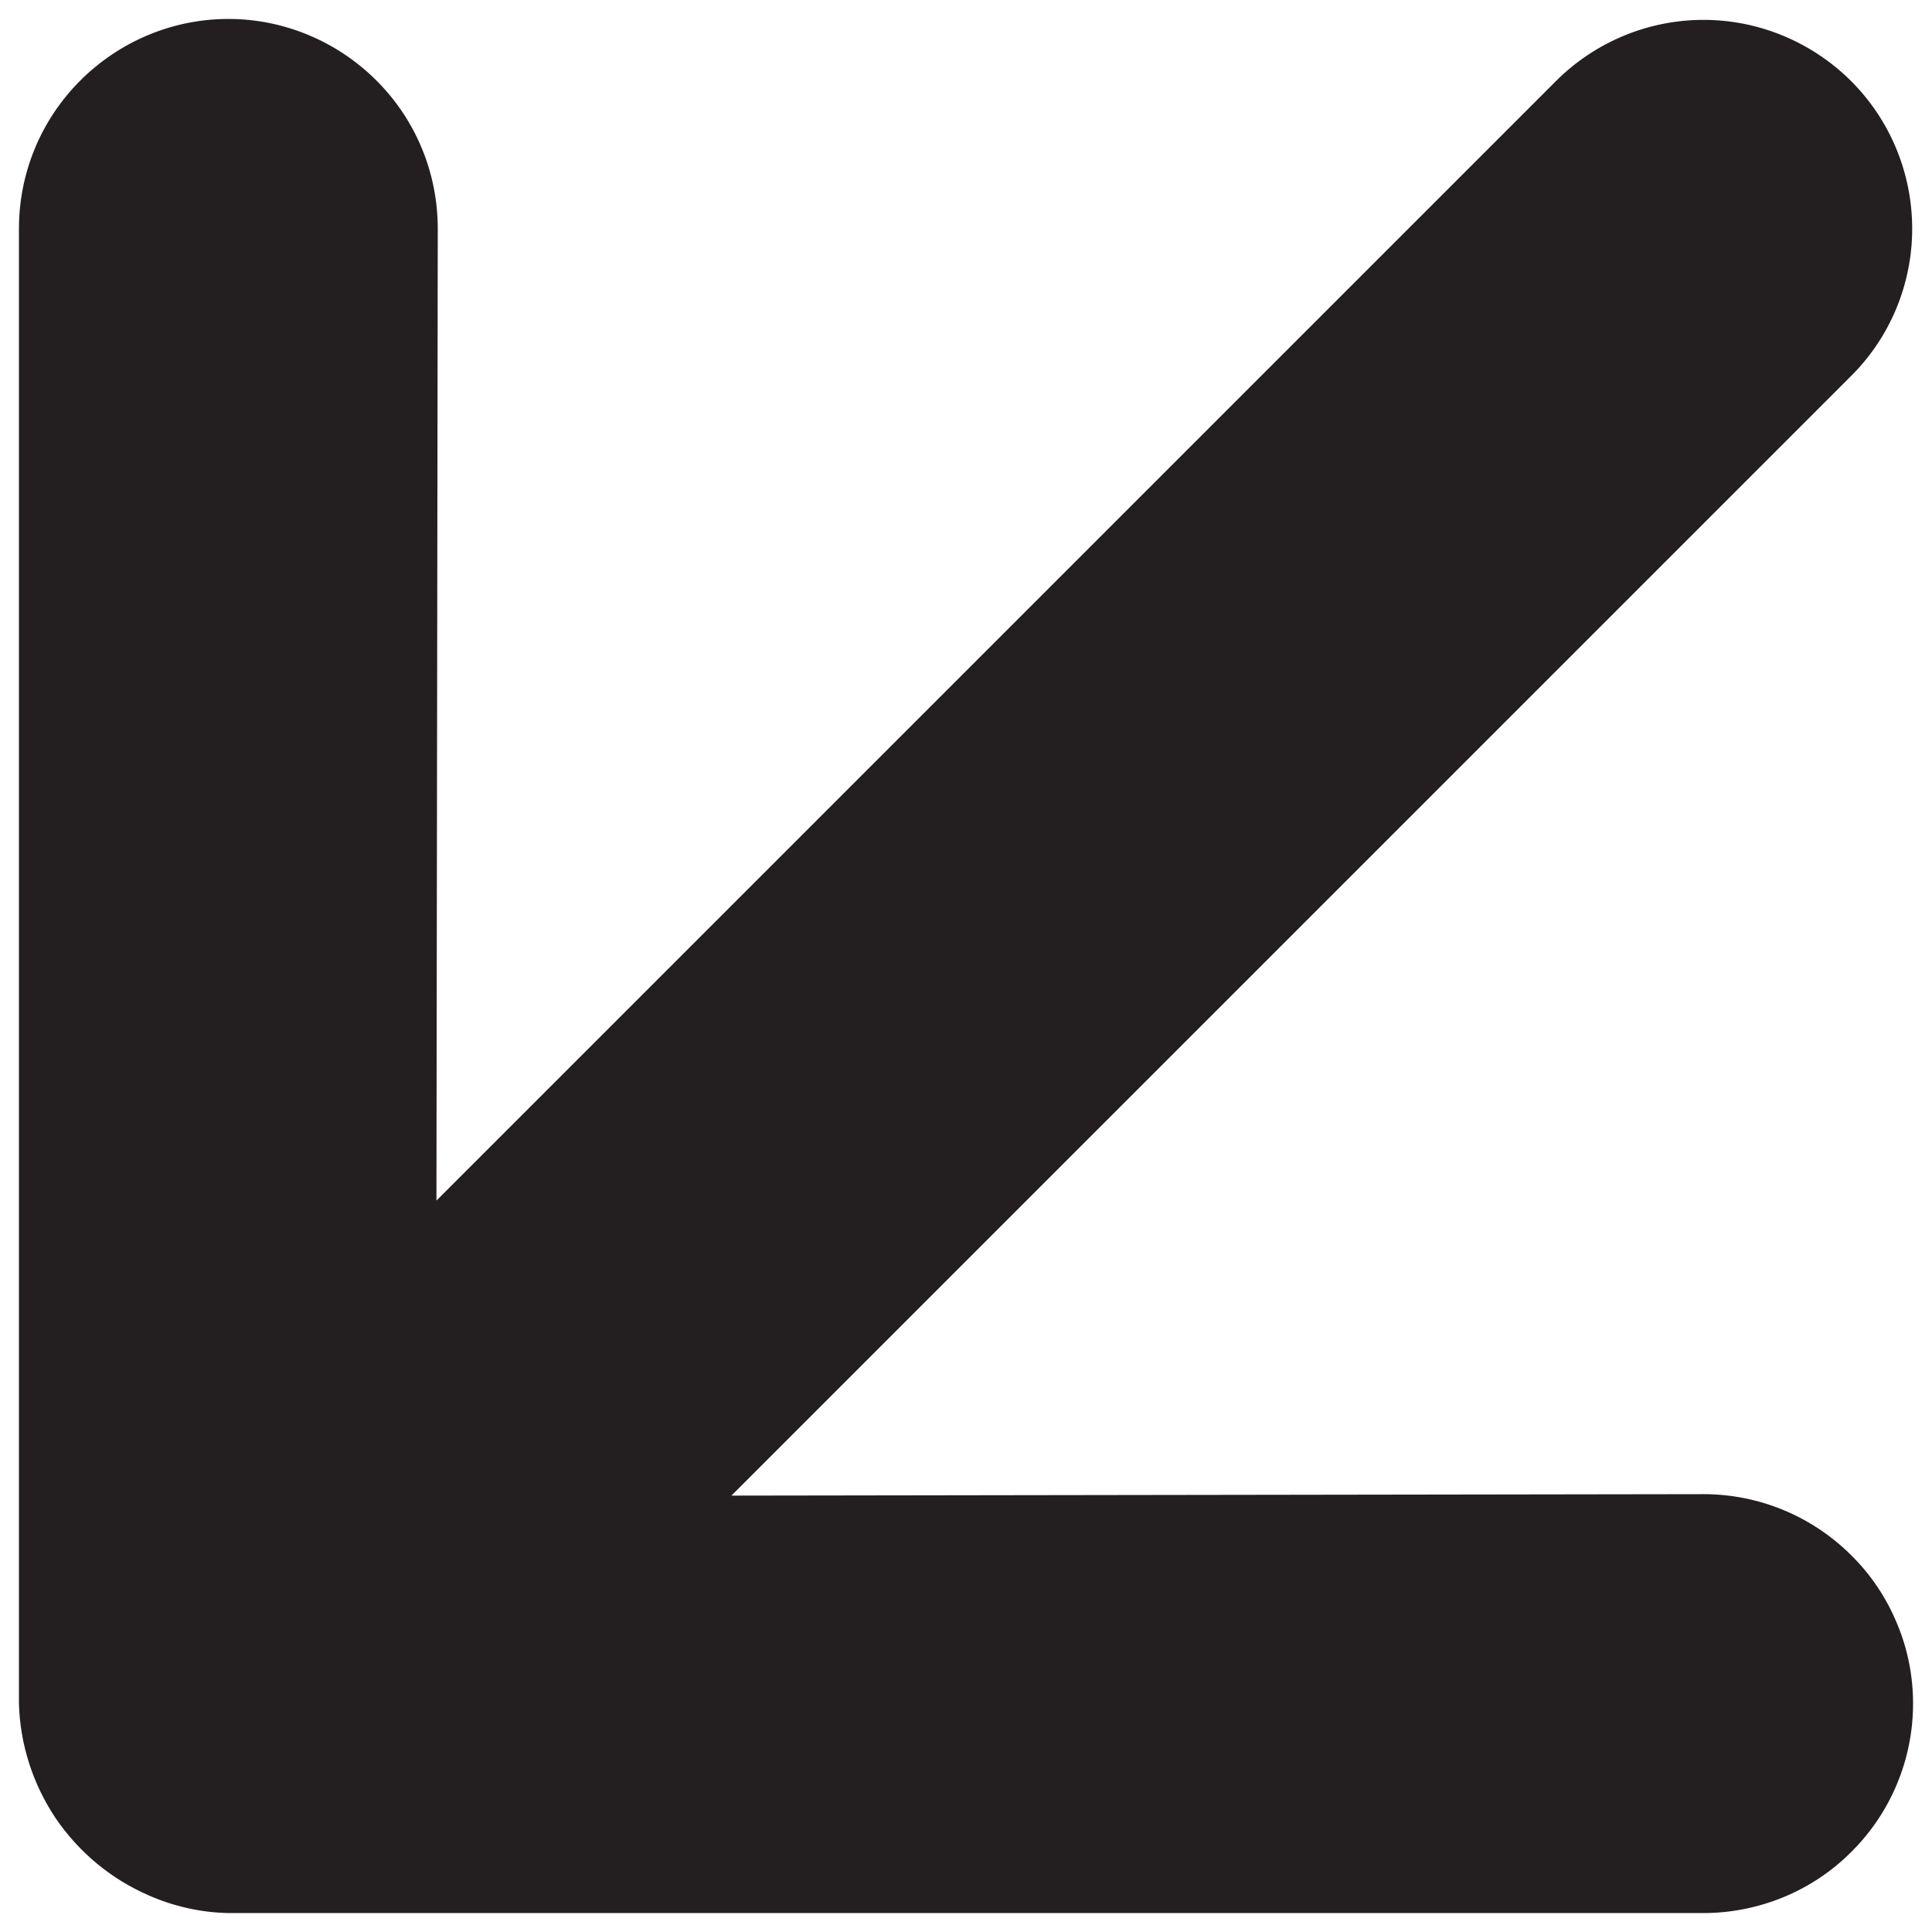
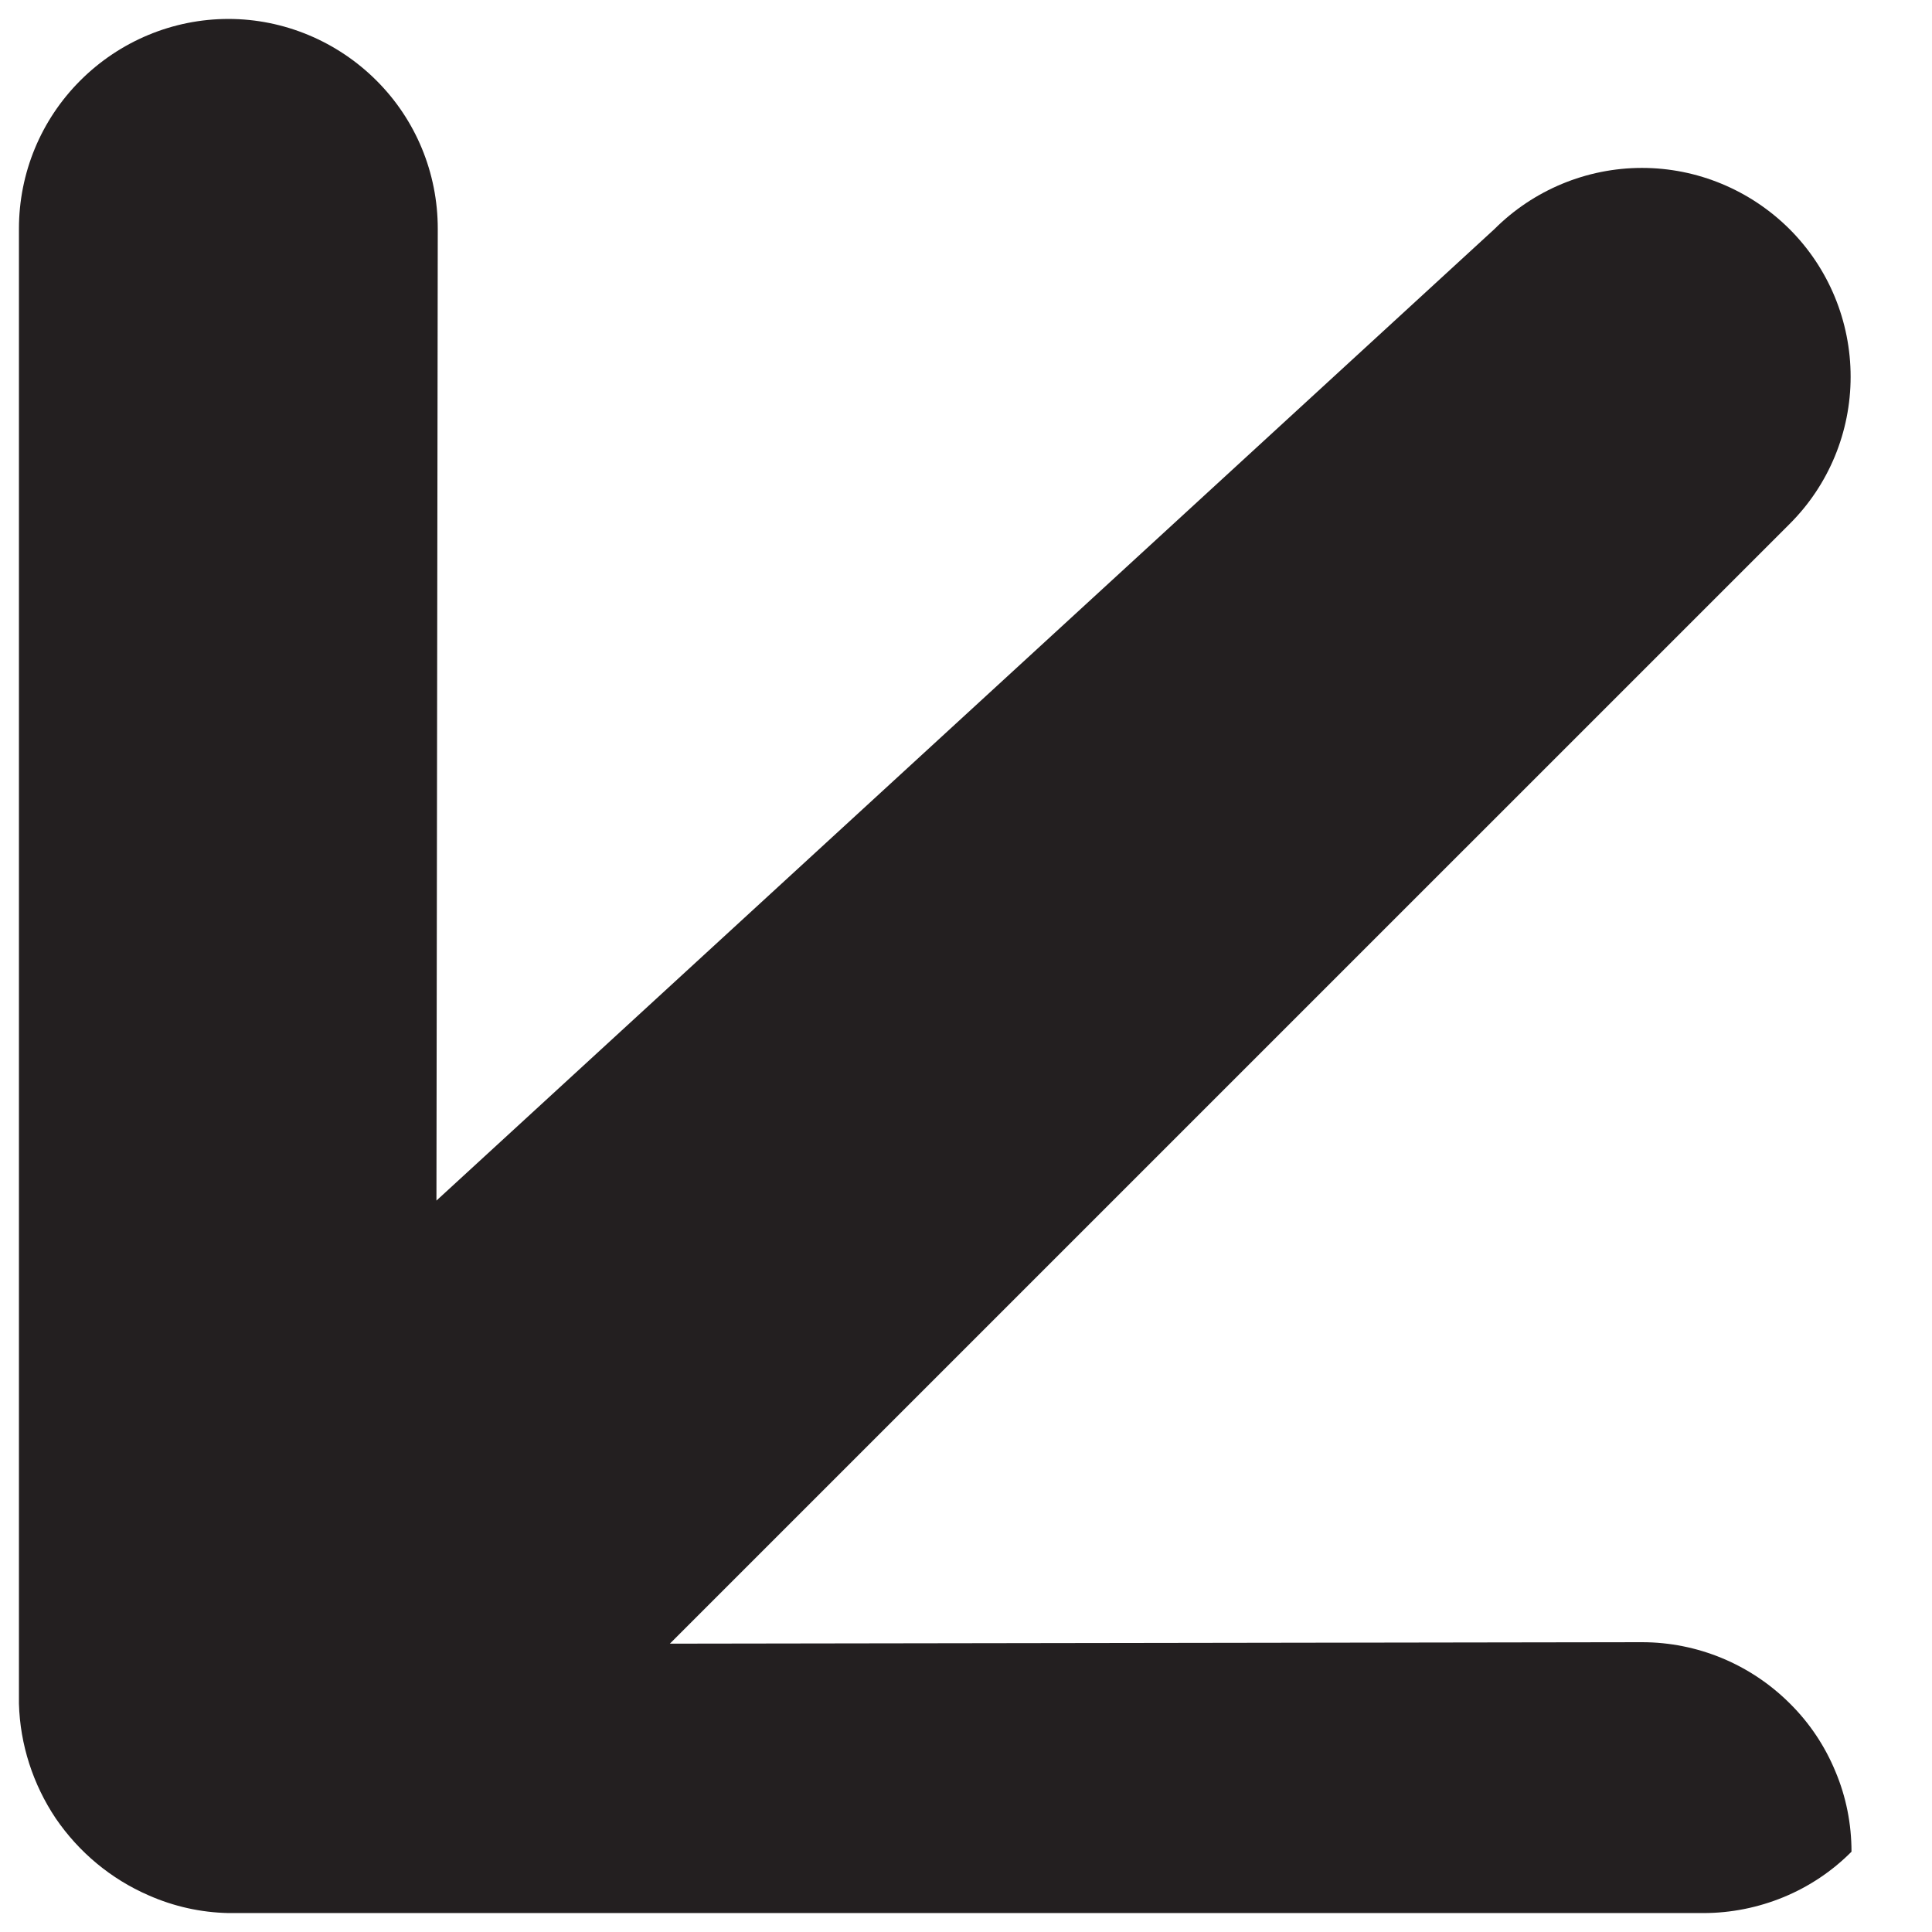
<svg xmlns="http://www.w3.org/2000/svg" version="1.1" id="Layer_1" x="0px" y="0px" width="102px" height="102px" viewBox="0 0 102 102" enable-background="new 0 0 102 102" xml:space="preserve">
  <g>
-     <path fill="#231F20" d="M7.844,100.063c1.332,0.589,2.758,0.907,4.219,0.937h77.874c1.449,0,2.887-0.289,4.23-0.842   c1.345-0.554,2.567-1.373,3.583-2.397c2.086-2.074,3.25-4.889,3.25-7.816c0-1.455-0.281-2.892-0.848-4.235   c-0.555-1.343-1.367-2.562-2.402-3.586c-2.074-2.074-4.88-3.24-7.813-3.24l-51.321,0.077l59.111-59.109   c2.074-2.061,3.227-4.866,3.227-7.775c0-2.921-1.152-5.725-3.227-7.799c-2.074-2.062-4.868-3.229-7.79-3.229   c-2.921,0-5.726,1.167-7.788,3.229L23.042,63.385l0.07-51.311c0-2.944-1.157-5.748-3.237-7.822C17.8,2.179,14.984,1,12.063,1   c-2.945,0-5.75,1.179-7.824,3.252C2.164,6.326,1,9.13,1,12.074v77.87c0.059,2.162,0.742,4.265,1.941,6.055   C4.168,97.795,5.863,99.204,7.844,100.063z" />
+     <path fill="#231F20" d="M7.844,100.063c1.332,0.589,2.758,0.907,4.219,0.937h77.874c1.449,0,2.887-0.289,4.23-0.842   c1.345-0.554,2.567-1.373,3.583-2.397c0-1.455-0.281-2.892-0.848-4.235   c-0.555-1.343-1.367-2.562-2.402-3.586c-2.074-2.074-4.88-3.24-7.813-3.24l-51.321,0.077l59.111-59.109   c2.074-2.061,3.227-4.866,3.227-7.775c0-2.921-1.152-5.725-3.227-7.799c-2.074-2.062-4.868-3.229-7.79-3.229   c-2.921,0-5.726,1.167-7.788,3.229L23.042,63.385l0.07-51.311c0-2.944-1.157-5.748-3.237-7.822C17.8,2.179,14.984,1,12.063,1   c-2.945,0-5.75,1.179-7.824,3.252C2.164,6.326,1,9.13,1,12.074v77.87c0.059,2.162,0.742,4.265,1.941,6.055   C4.168,97.795,5.863,99.204,7.844,100.063z" />
  </g>
</svg>